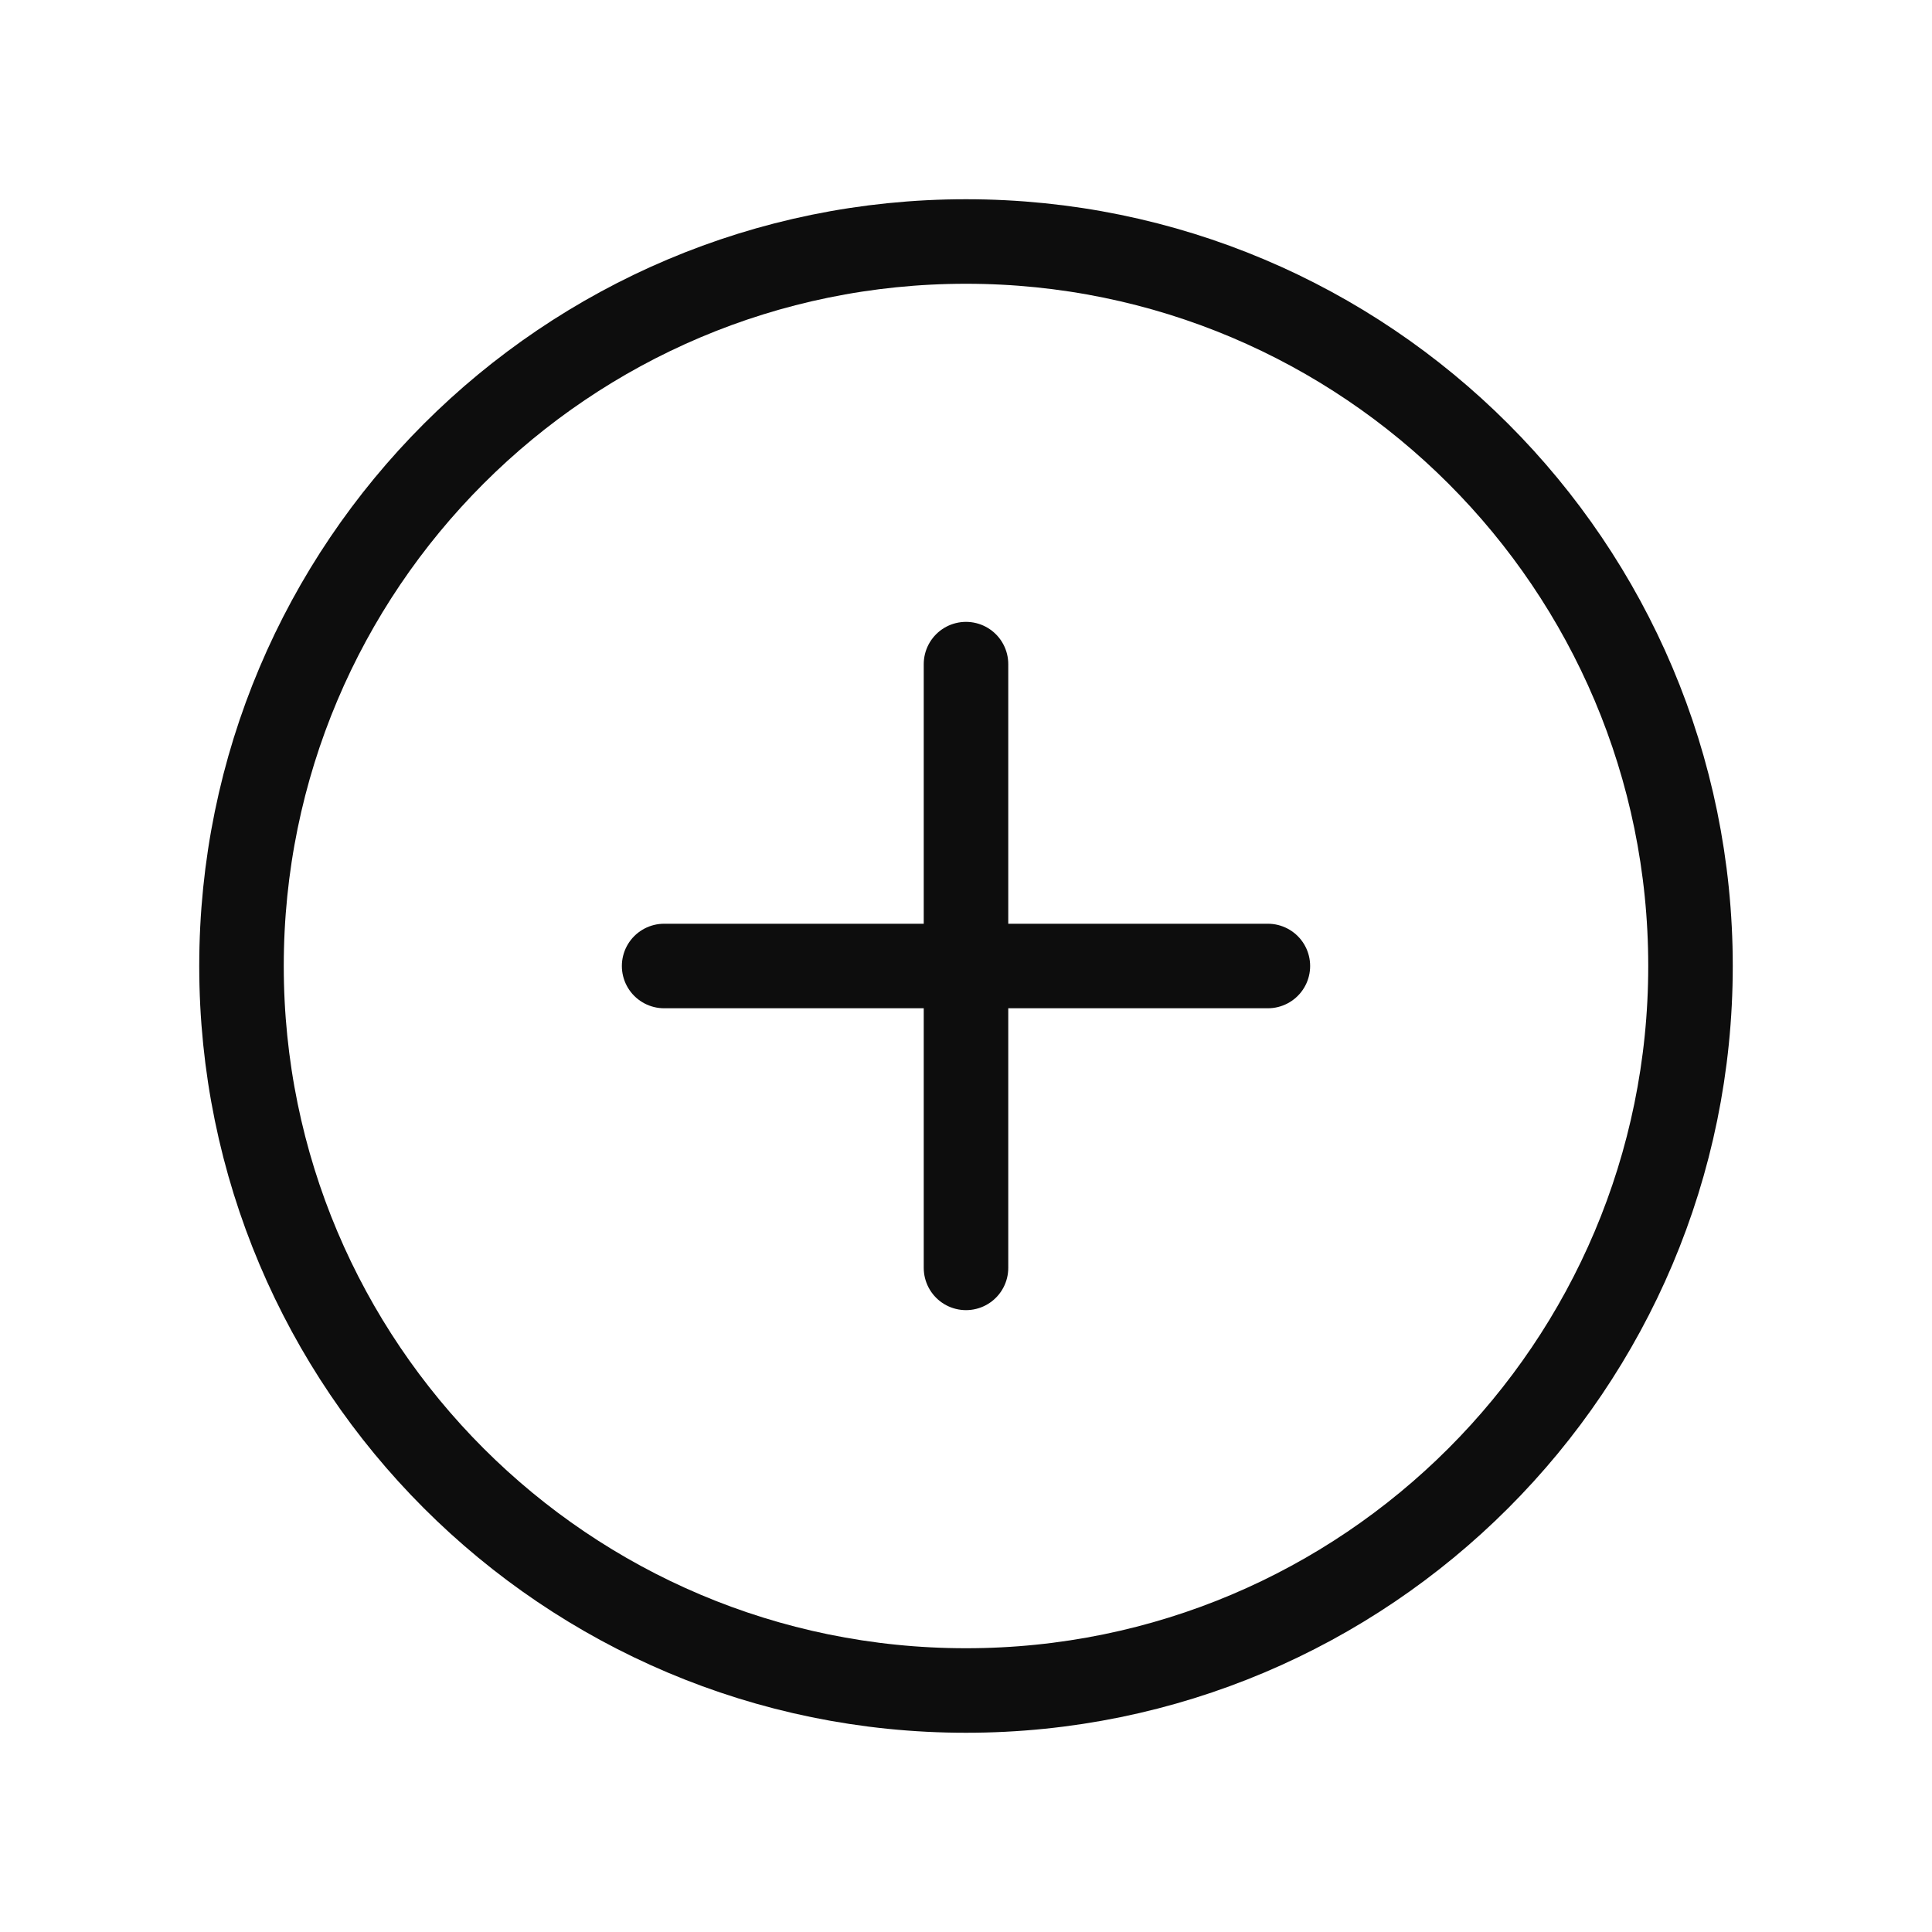
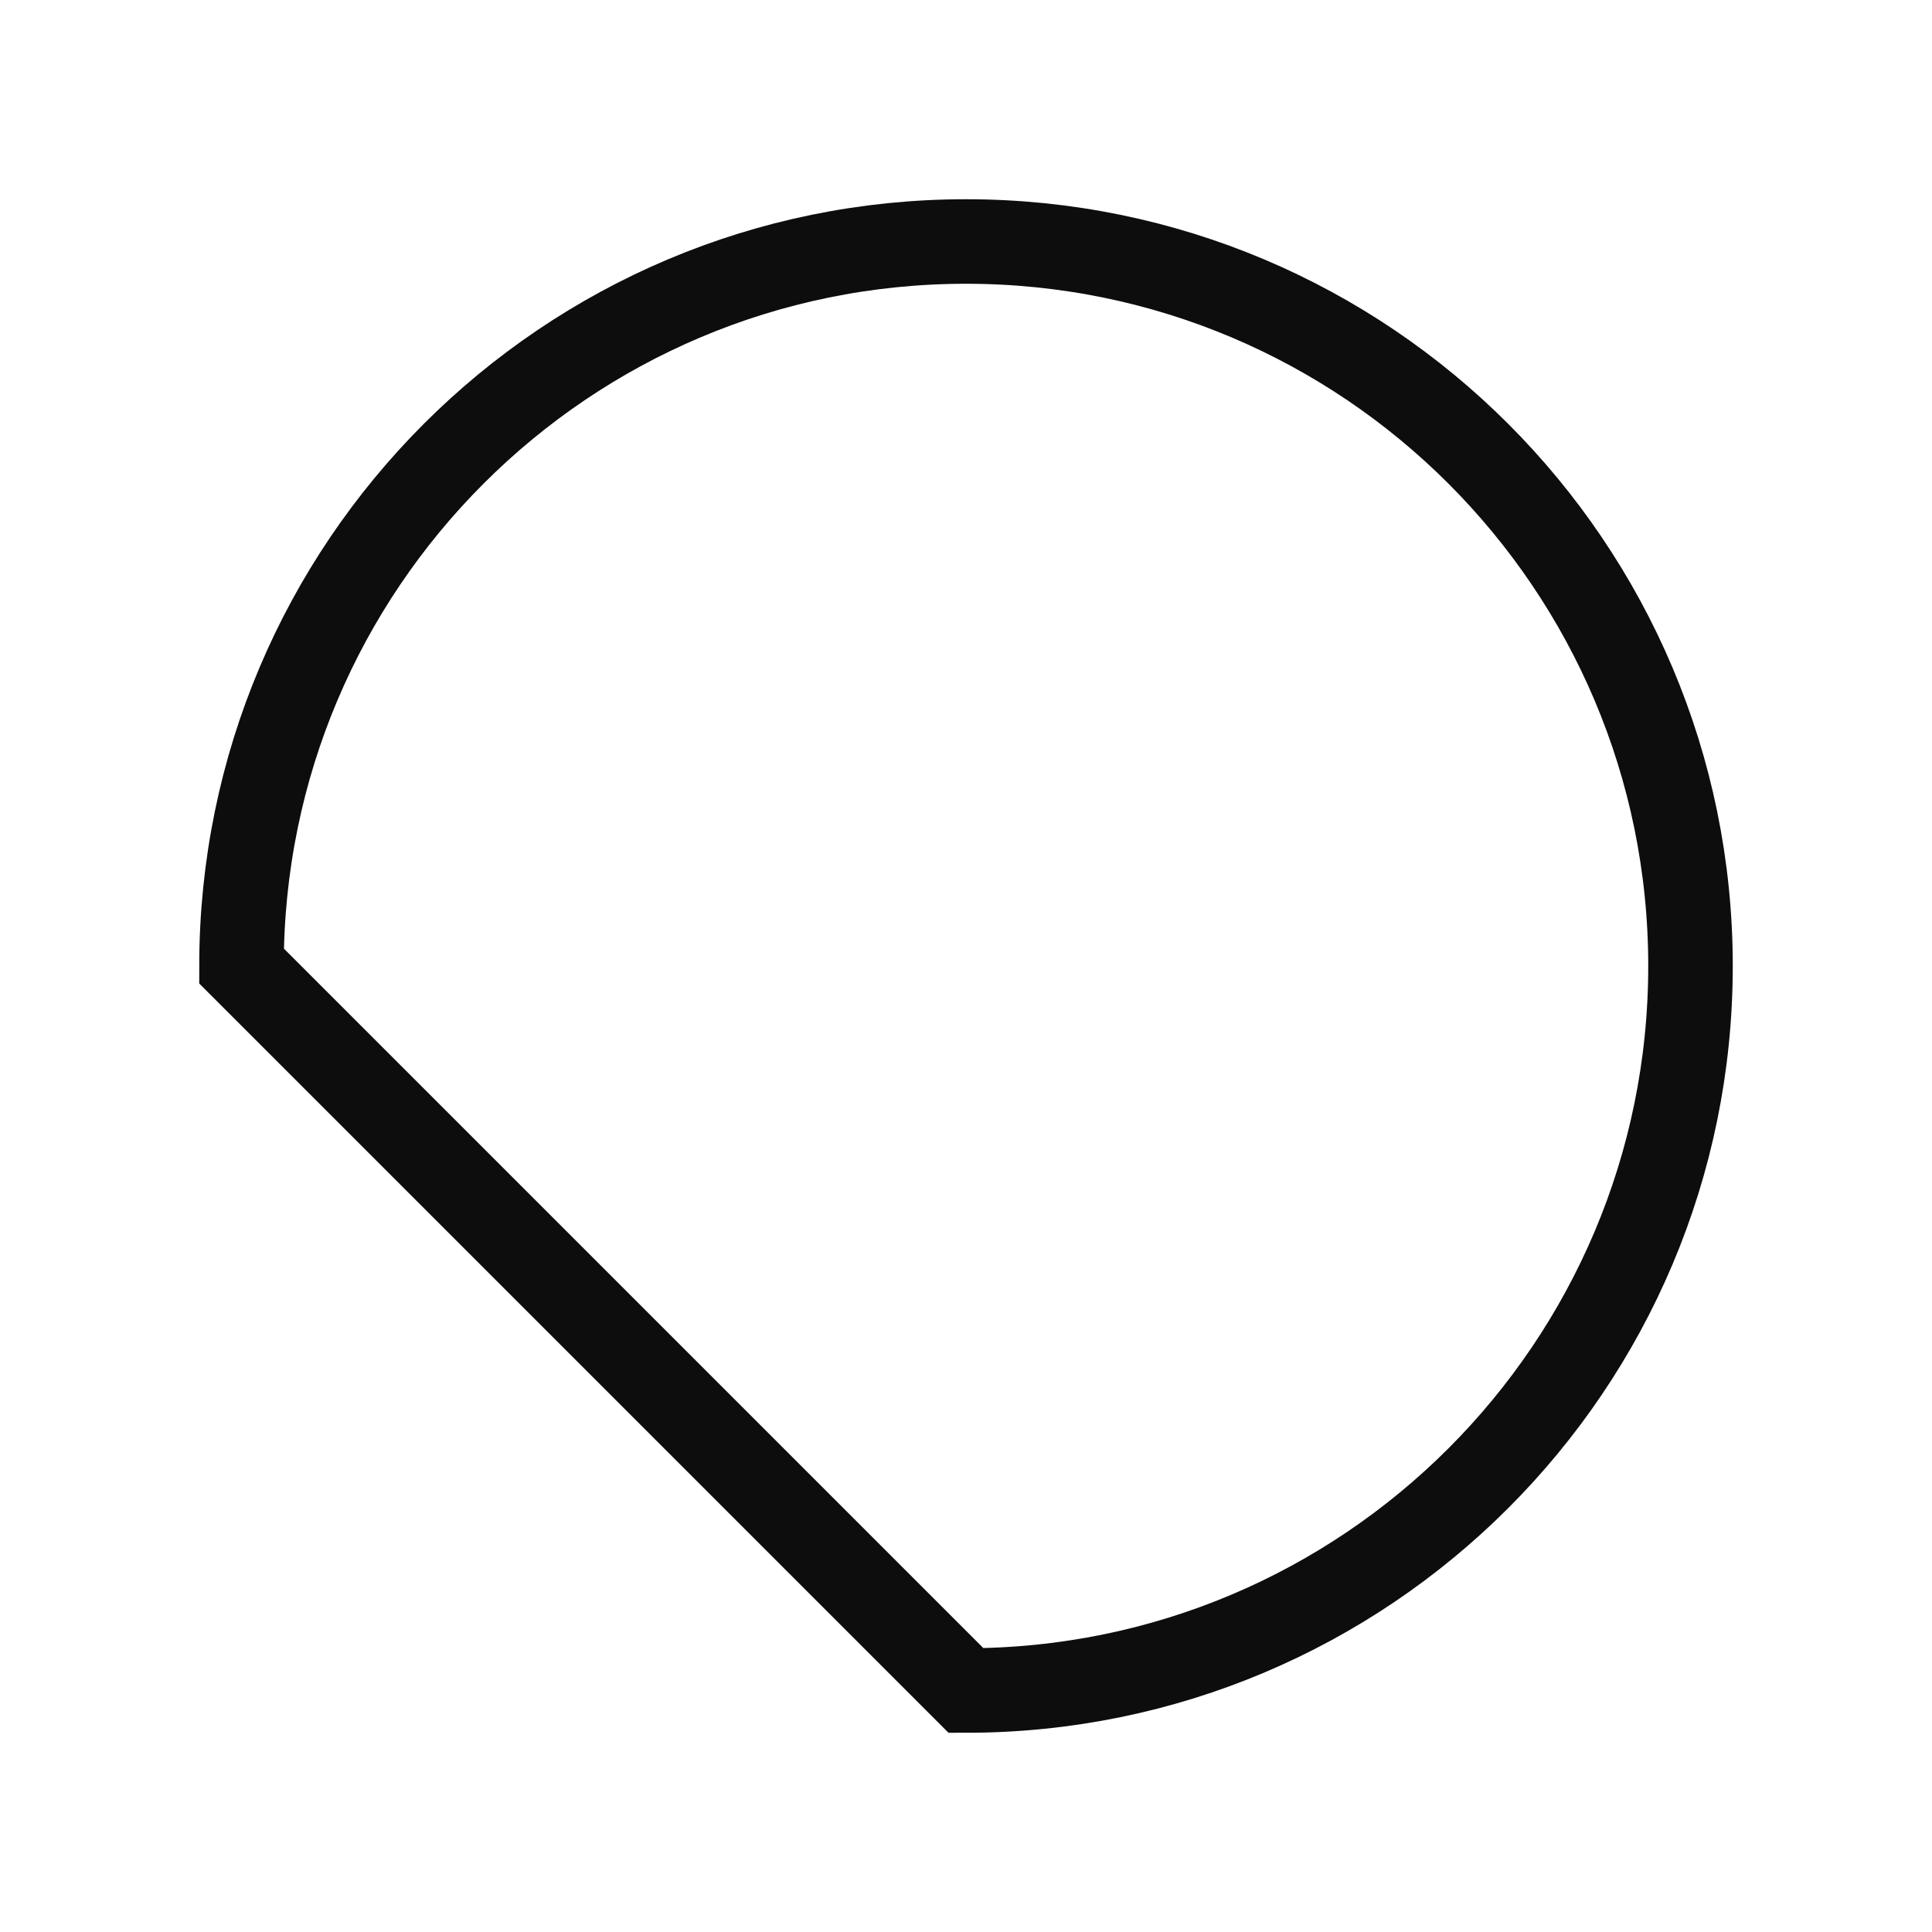
<svg xmlns="http://www.w3.org/2000/svg" width="32" height="32" viewBox="0 0 32 32" fill="none">
-   <path d="M16 28C22.627 28 28 22.627 28 16C28 9.373 22.627 4 16 4C9.373 4 4 9.373 4 16C4 22.627 9.373 28 16 28Z" stroke="#0D0D0D" stroke-width="1.4" stroke-miterlimit="10" />
-   <path d="M11 16H21" stroke="#0D0D0D" stroke-width="1.4" stroke-linecap="round" stroke-linejoin="round" />
-   <path d="M16 11V21" stroke="#0D0D0D" stroke-width="1.4" stroke-linecap="round" stroke-linejoin="round" />
+   <path d="M16 28C22.627 28 28 22.627 28 16C28 9.373 22.627 4 16 4C9.373 4 4 9.373 4 16Z" stroke="#0D0D0D" stroke-width="1.4" stroke-miterlimit="10" />
</svg>